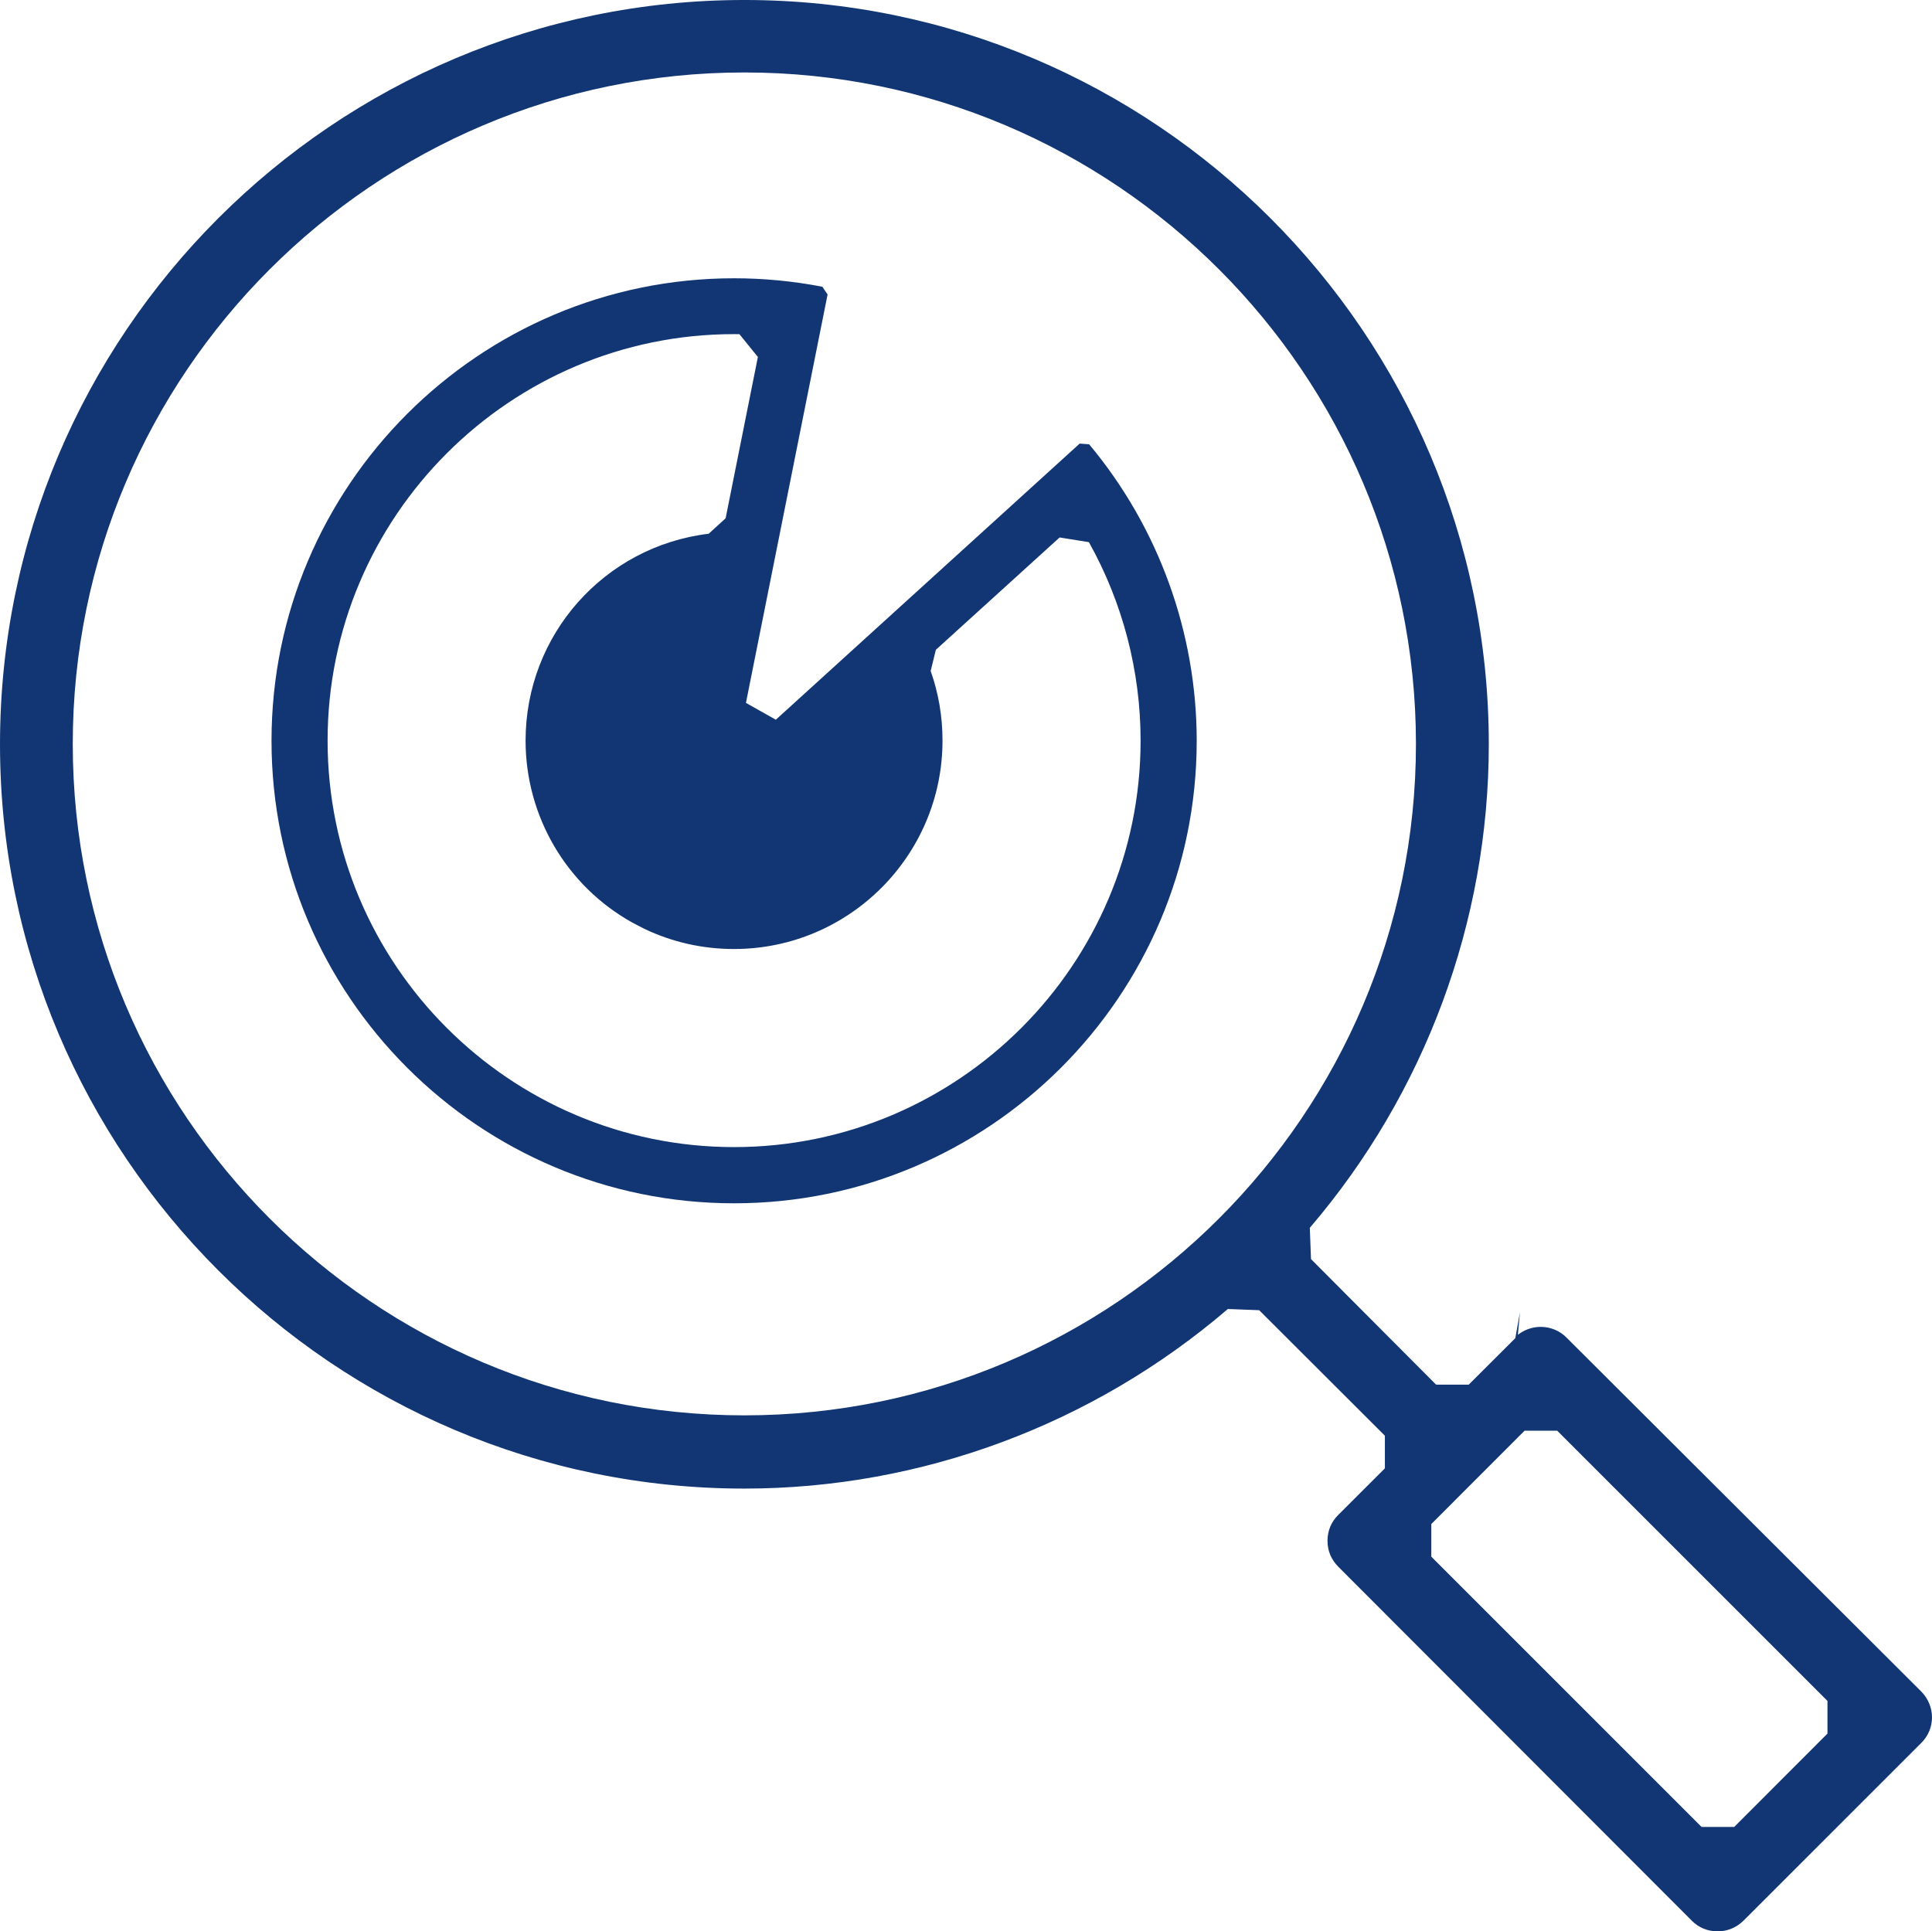
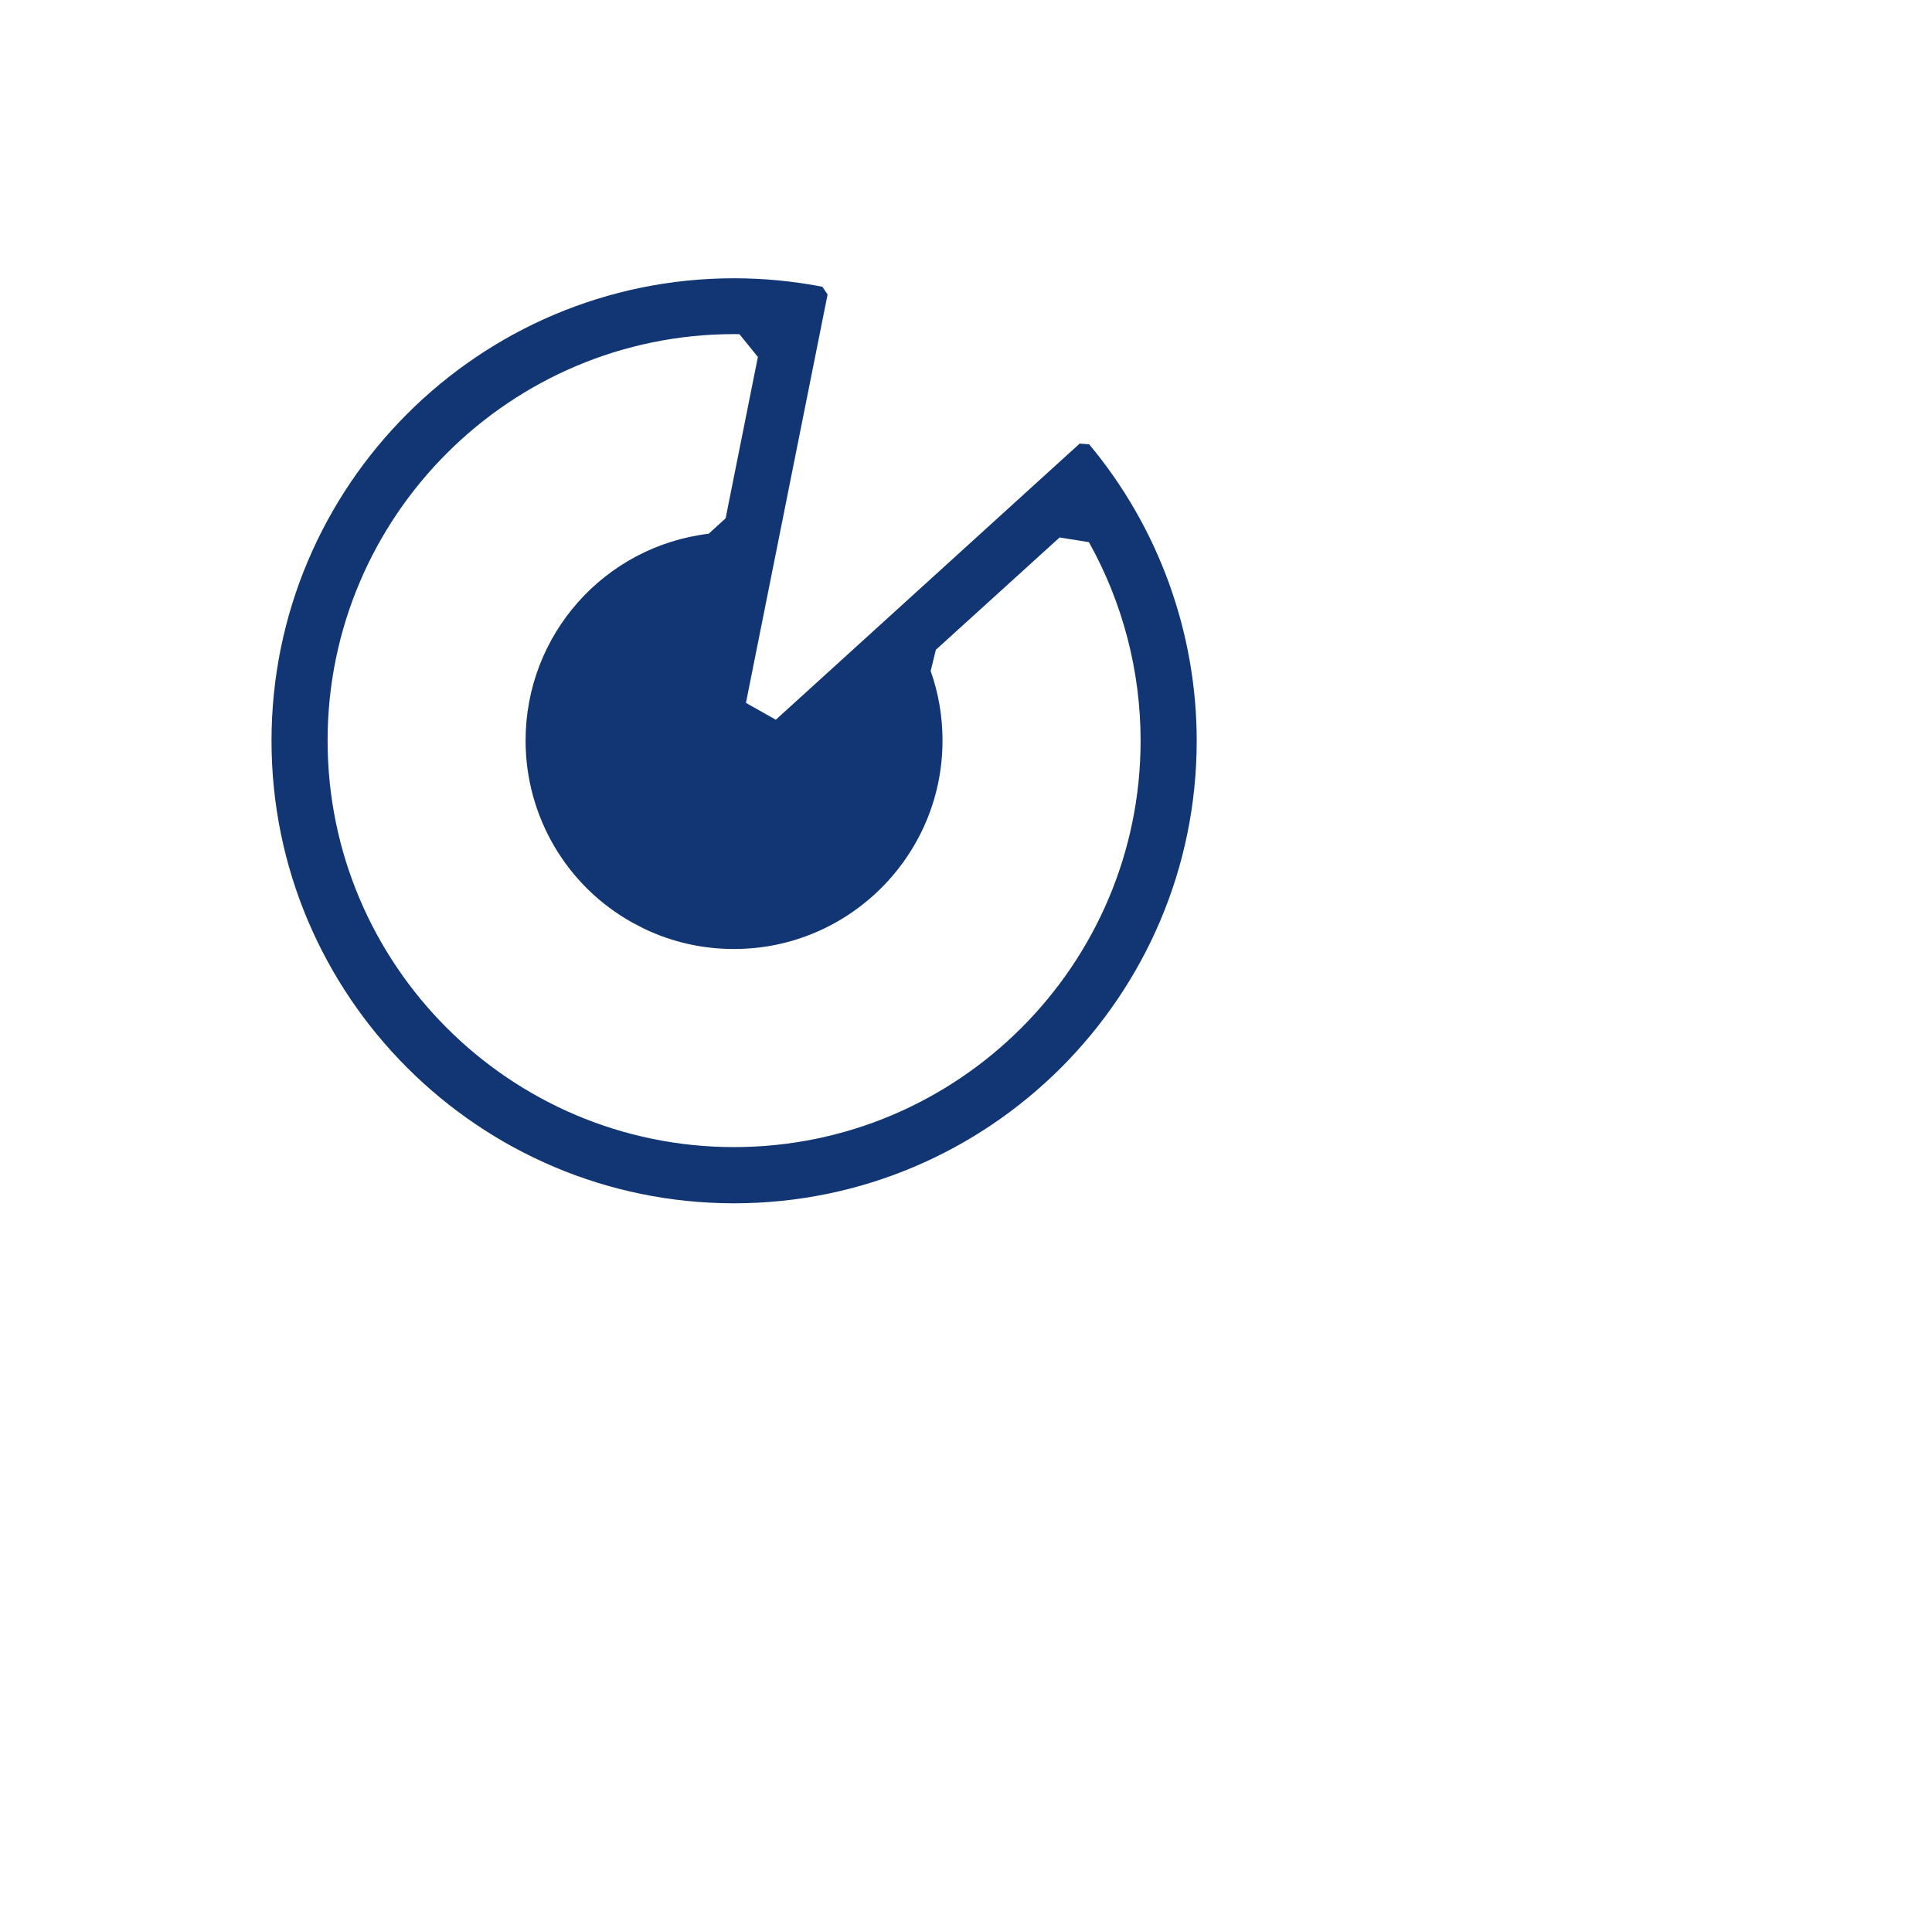
<svg xmlns="http://www.w3.org/2000/svg" version="1.1" id="Layer_1" x="0px" y="0px" width="60.013px" height="60px" viewBox="-212.014 4417.953 60.013 60" enable-background="new -212.014 4417.953 60.013 60" xml:space="preserve">
  <g id="overview-white">
-     <path fill="#113673" d="M-158.663,4477.953c-0.307,0-0.591-0.118-0.801-0.333l-10.981-10.996c-0.223-0.227-0.335-0.5-0.333-0.81   c0-0.305,0.118-0.586,0.331-0.796l1.451-1.449v-1.014l-3.905-3.899l-0.973-0.037c-4.196,3.598-9.53,5.579-15.019,5.579   c-12.75,0-23.121-10.372-23.121-23.121c0-12.751,10.372-23.124,23.121-23.124c12.751,0,23.125,10.373,23.125,23.124   c0,5.496-1.974,10.829-5.56,15.02l0.037,0.972l3.885,3.899l1.014,0.001l1.448-1.445l0.144-0.808l-0.065,0.706   c0.184-0.149,0.438-0.248,0.71-0.248c0.308,0,0.604,0.126,0.814,0.346l11.003,10.979c0.448,0.454,0.45,1.161,0,1.604l-5.521,5.52   C-158.078,4477.837-158.357,4477.953-158.663,4477.953z M-167.554,4465.299v1.014l8.395,8.396h1.014l2.897-2.9v-1.014l-8.395-8.395   h-1.014L-167.554,4465.299z M-188.893,4420.204c-11.503,0-20.861,9.358-20.861,20.861c0,11.501,9.358,20.858,20.861,20.858   c11.503,0,20.862-9.357,20.862-20.858C-168.032,4429.563-177.391,4420.204-188.893,4420.204z" />
    <path fill="#113673" d="M-189.212,4455.335c-7.923,0-14.368-6.445-14.368-14.368s6.445-14.369,14.368-14.369   c0.922,0,1.845,0.089,2.743,0.263l0.162,0.241l-2.536,12.687l0.928,0.523l9.438-8.578l0.294,0.021   c2.155,2.577,3.342,5.85,3.342,9.212C-174.841,4448.89-181.289,4455.335-189.212,4455.335z M-189.213,4428.333   c-6.961,0-12.625,5.665-12.625,12.629c0,6.962,5.664,12.627,12.626,12.627c6.963,0,12.628-5.666,12.628-12.629   c0-2.156-0.555-4.286-1.606-6.164l-0.91-0.146l-3.844,3.49l-0.161,0.659c0.244,0.686,0.368,1.413,0.368,2.162   c0,3.569-2.905,6.474-6.475,6.474c-0.979,0-1.917-0.212-2.791-0.629l-0.371-0.193c-2.046-1.139-3.314-3.304-3.314-5.652   c0-3.283,2.44-6.034,5.688-6.427l0.526-0.48l1.002-5.011l-0.573-0.708L-189.213,4428.333z" />
  </g>
</svg>